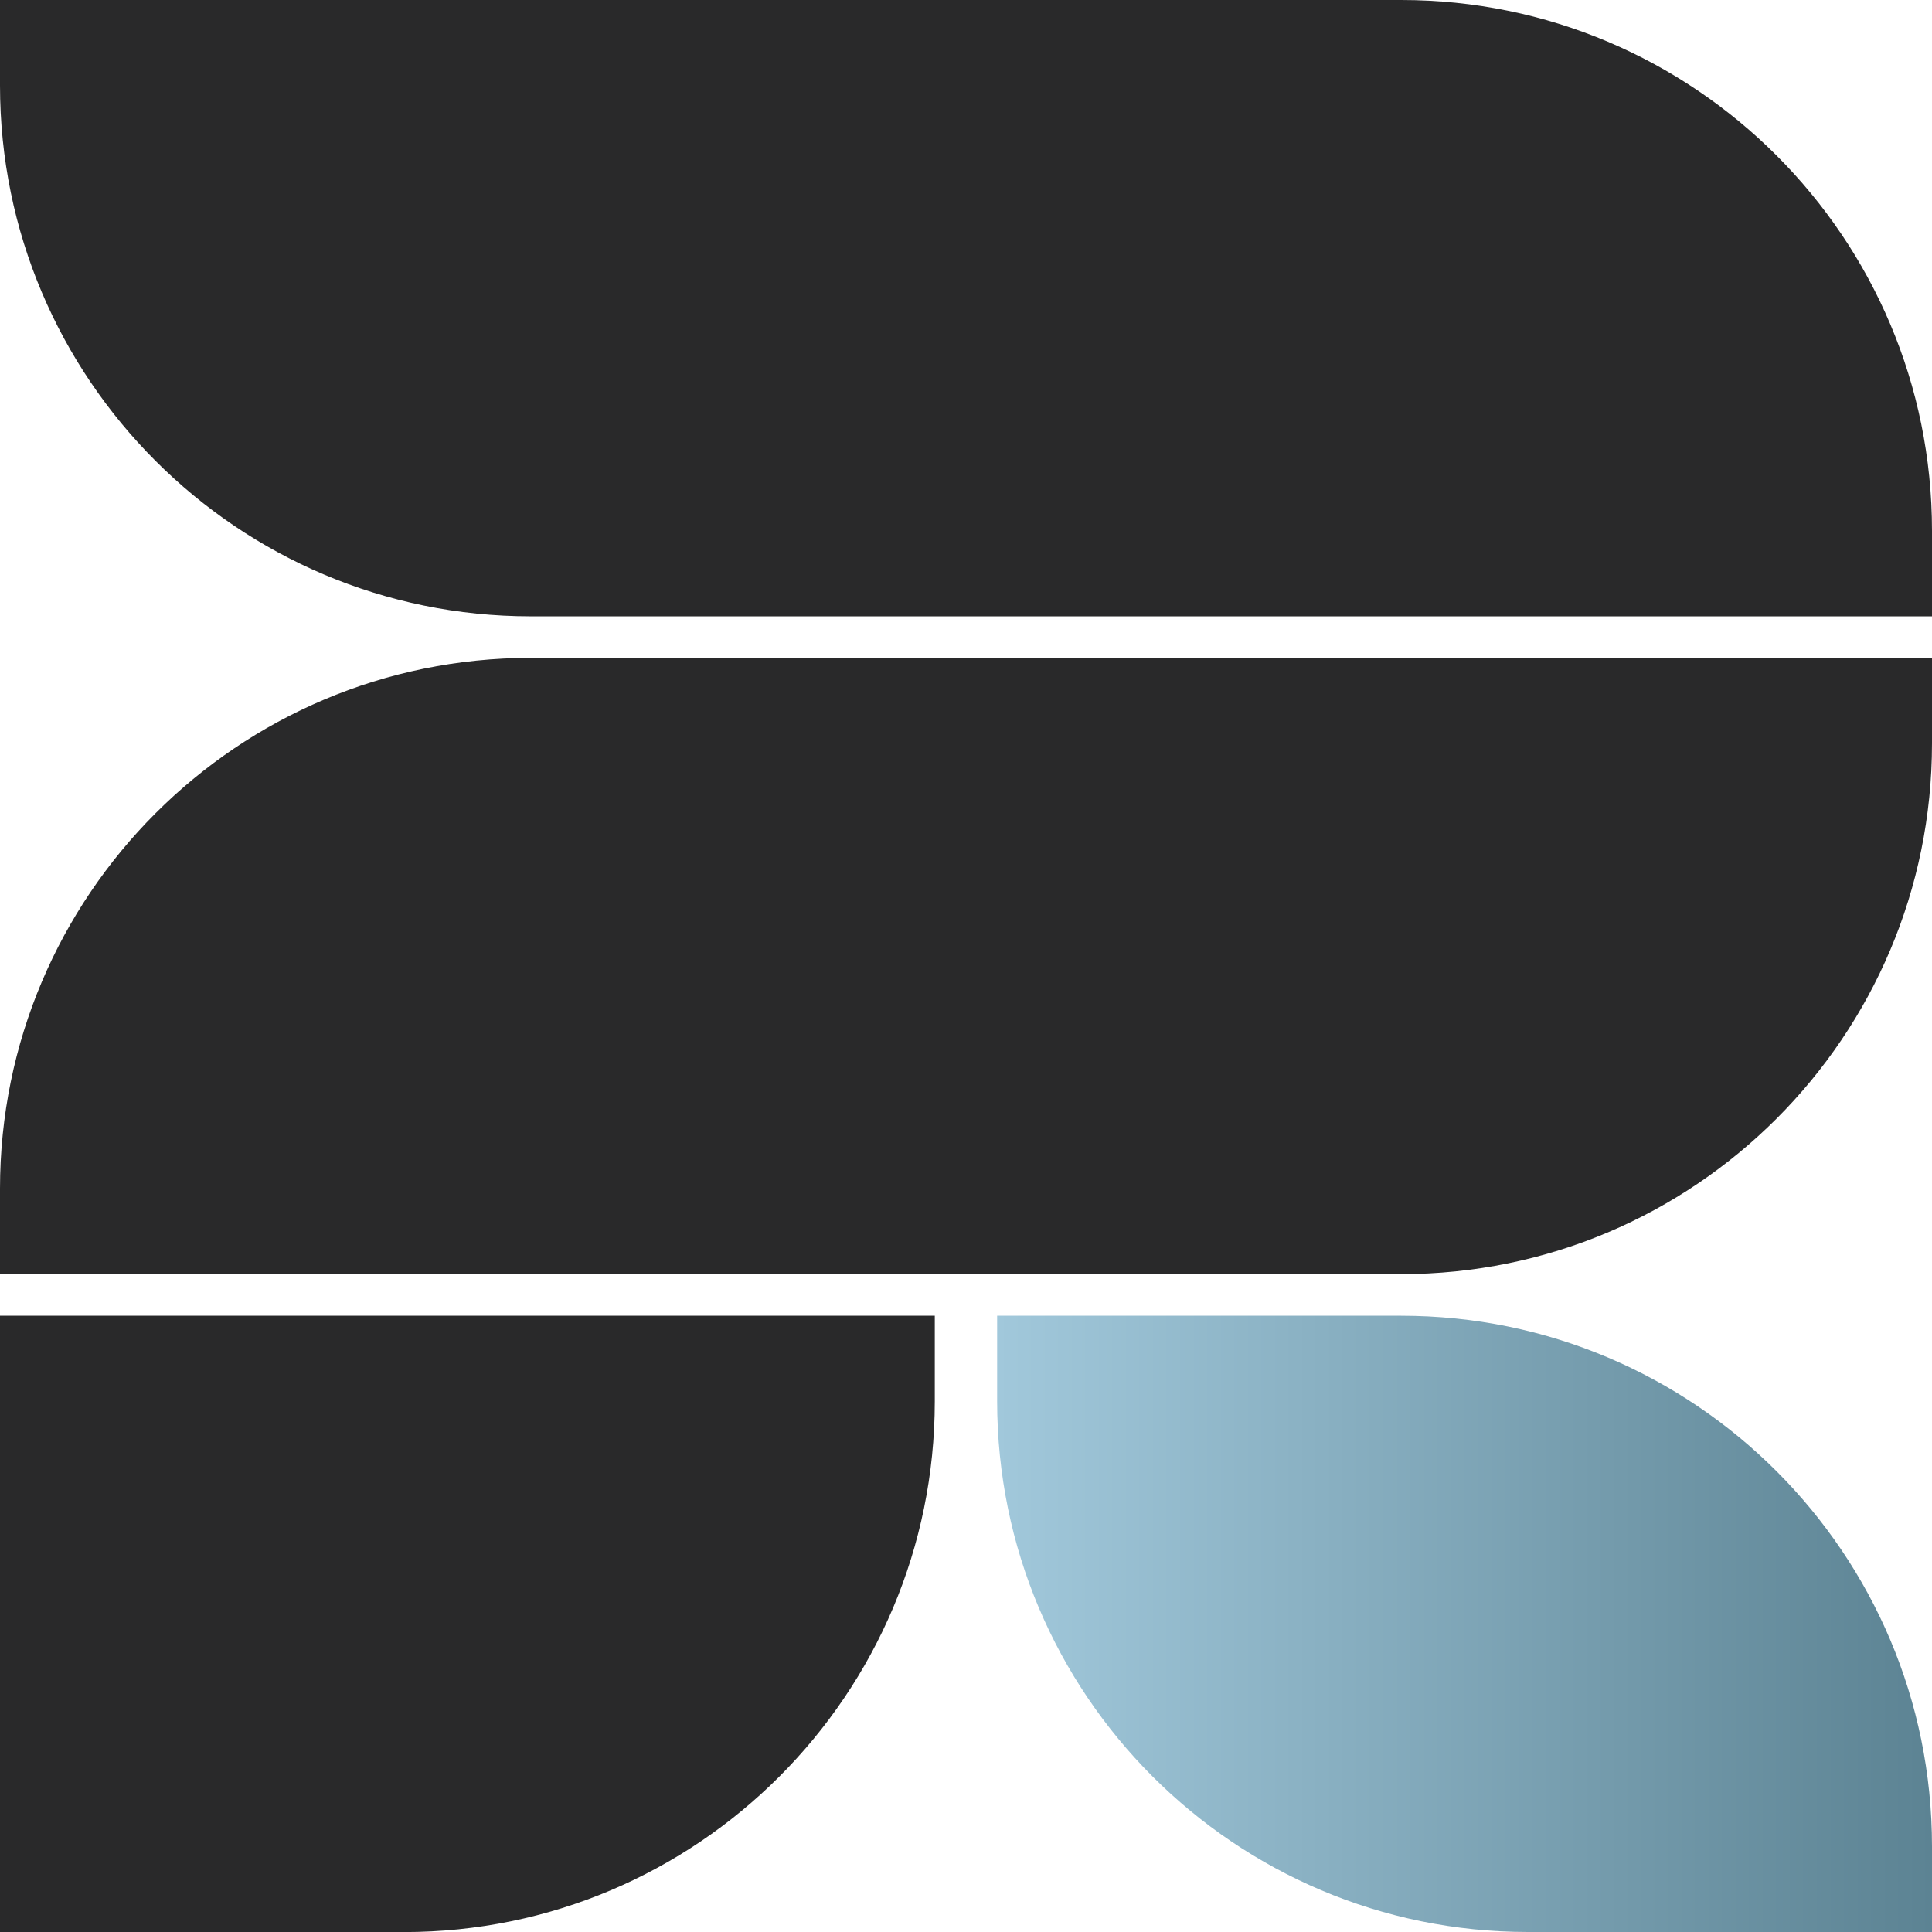
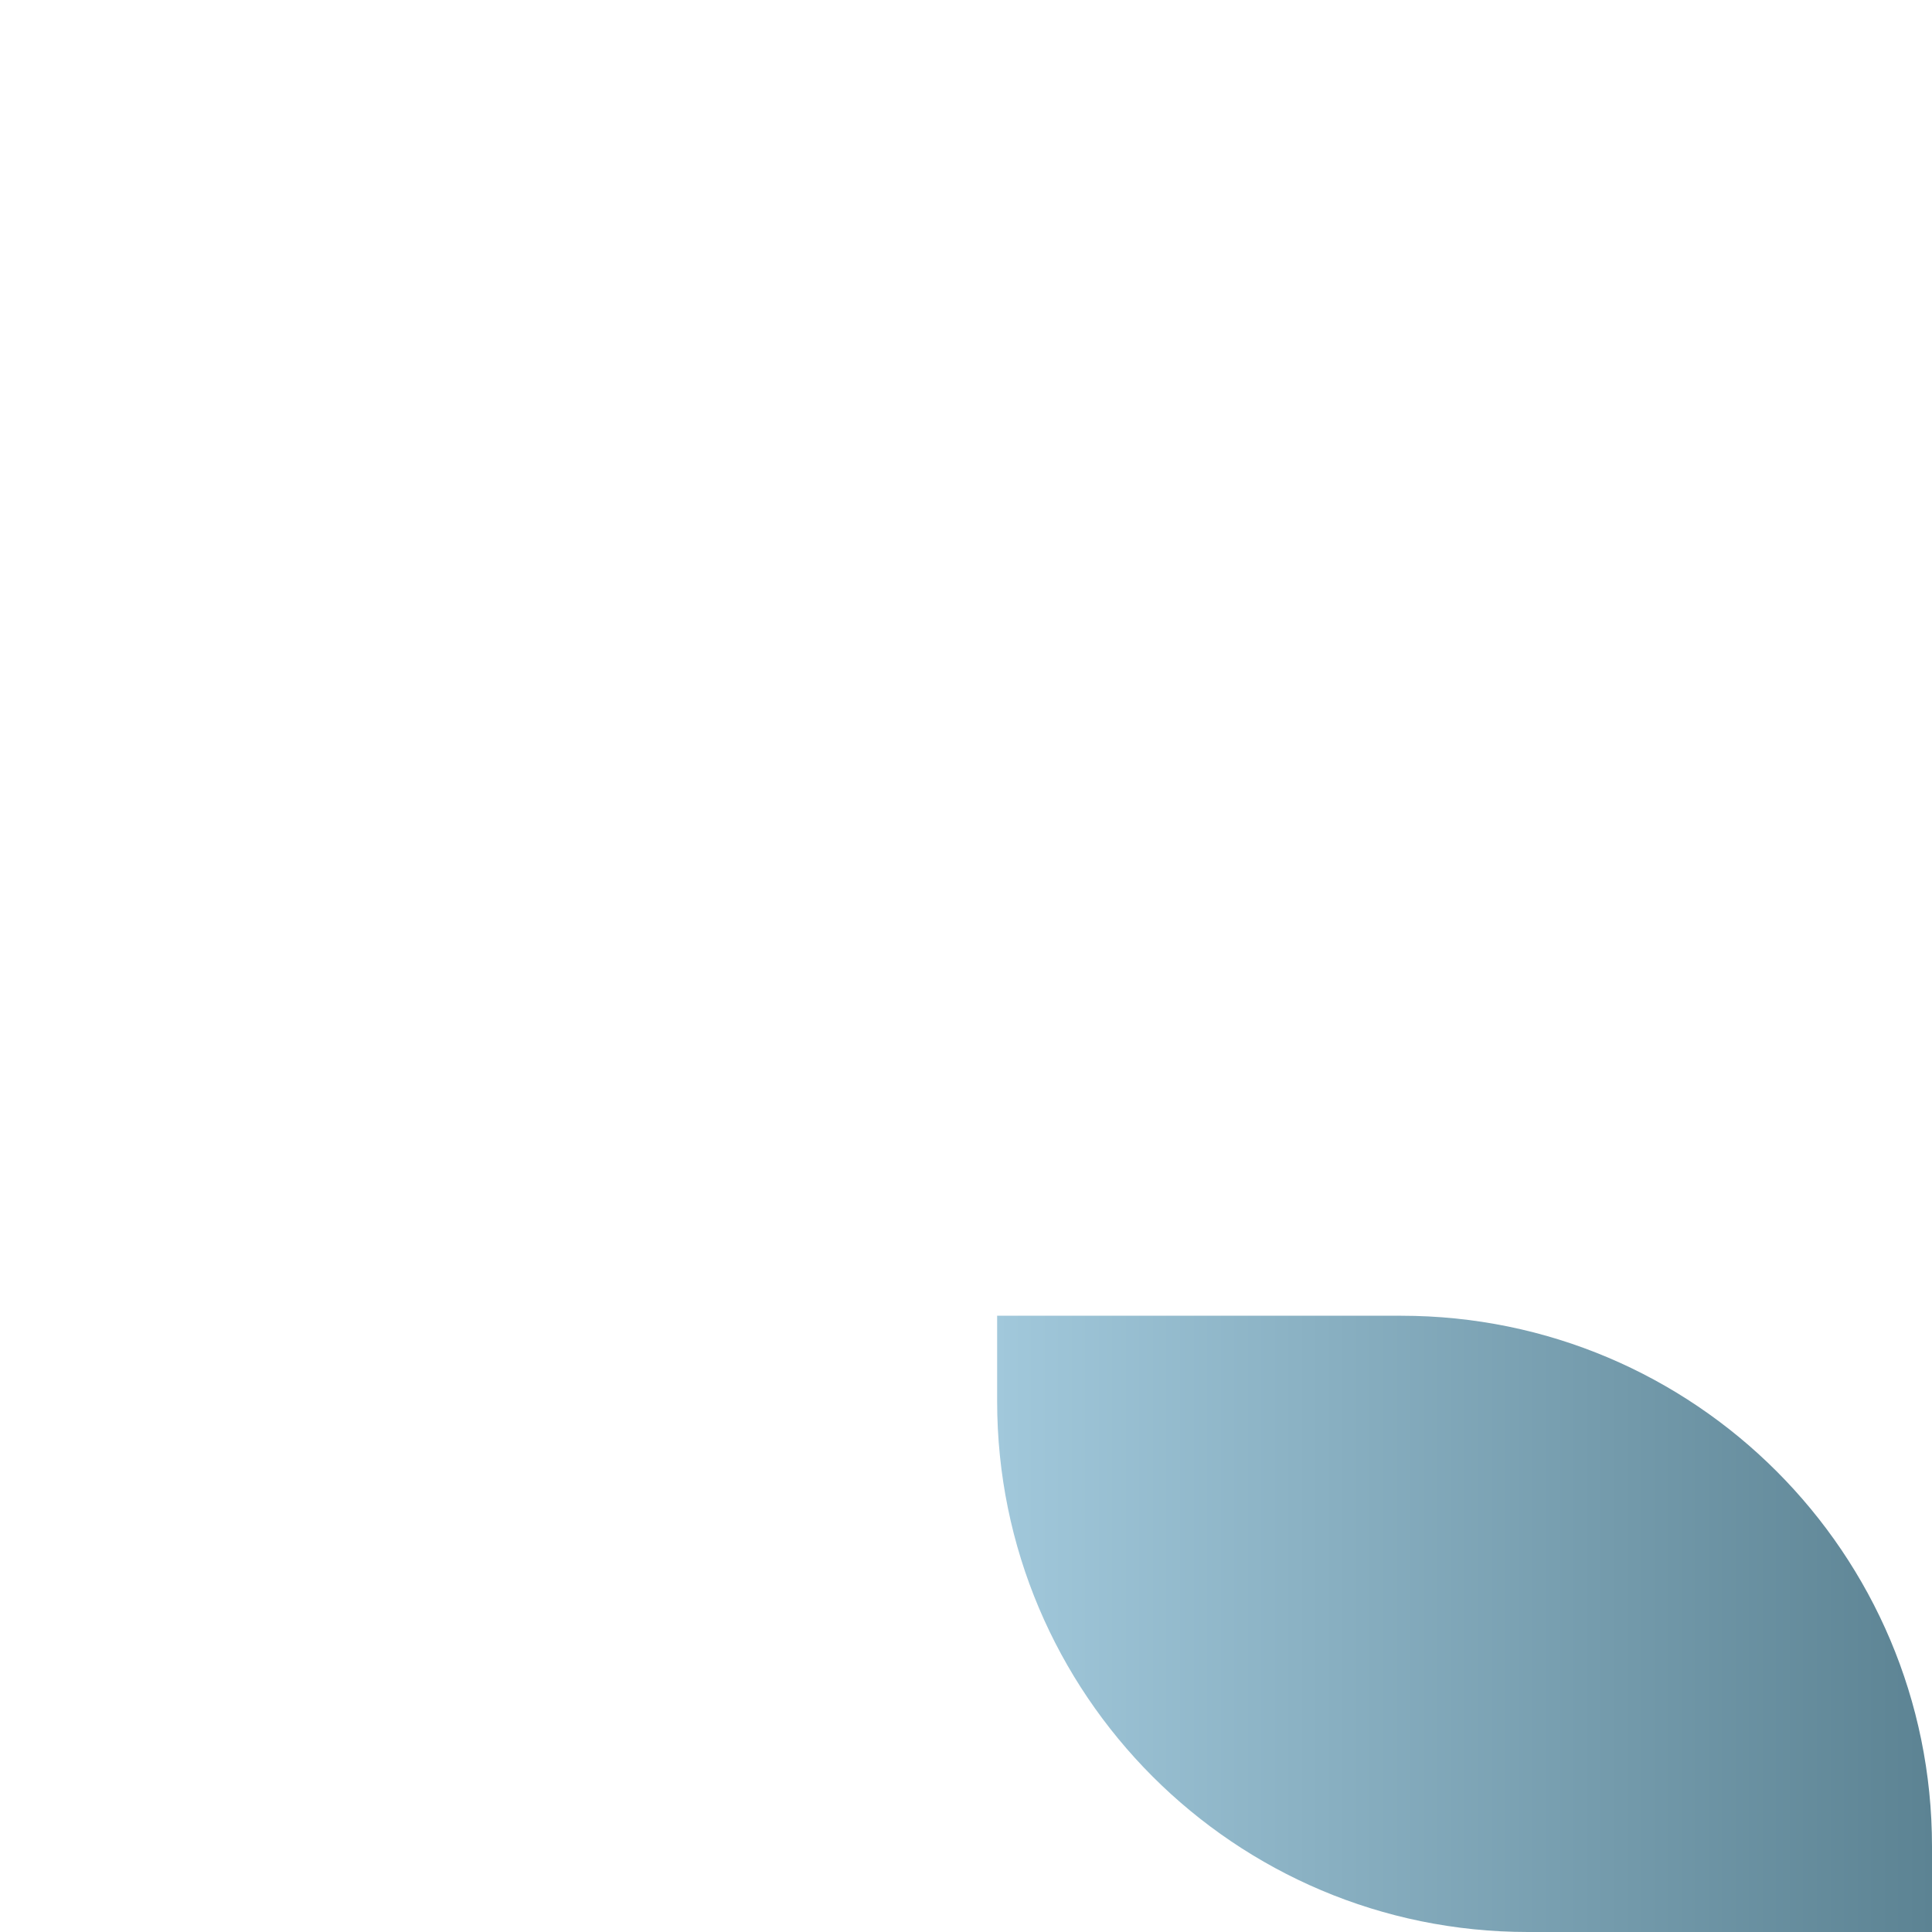
<svg xmlns="http://www.w3.org/2000/svg" id="Layer_2" viewBox="0 0 267.42 267.42">
  <defs>
    <style>.cls-1{fill:#29292a;}.cls-2{fill:url(#New_Gradient_Swatch_copy_2);}</style>
    <linearGradient id="New_Gradient_Swatch_copy_2" x1="138.02" y1="224.77" x2="267.42" y2="224.77" gradientUnits="userSpaceOnUse">
      <stop offset="0" stop-color="#a1c8db" />
      <stop offset="1" stop-color="#5c8393" />
    </linearGradient>
  </defs>
  <g id="Layer_1-2">
-     <path class="cls-1" d="M267.42,85.31H73.47C32.9,85.31,0,52.41,0,11.83V0h193.95c40.58,0,73.47,32.9,73.47,73.47v11.83Z" />
-     <path class="cls-1" d="M267.42,91.06H73.47C32.9,91.06,0,123.95,0,164.53v11.83h193.95c40.58,0,73.47-32.9,73.47-73.47v-11.83Z" />
    <path class="cls-2" d="M138.02,182.12h55.93c40.58,0,73.47,32.9,73.47,73.47v11.83h-55.93c-40.58,0-73.47-32.9-73.47-73.47v-11.83Z" />
-     <path class="cls-1" d="M129.39,182.12H0v85.31h55.92c40.58,0,73.47-32.9,73.47-73.47v-11.83Z" />
  </g>
</svg>